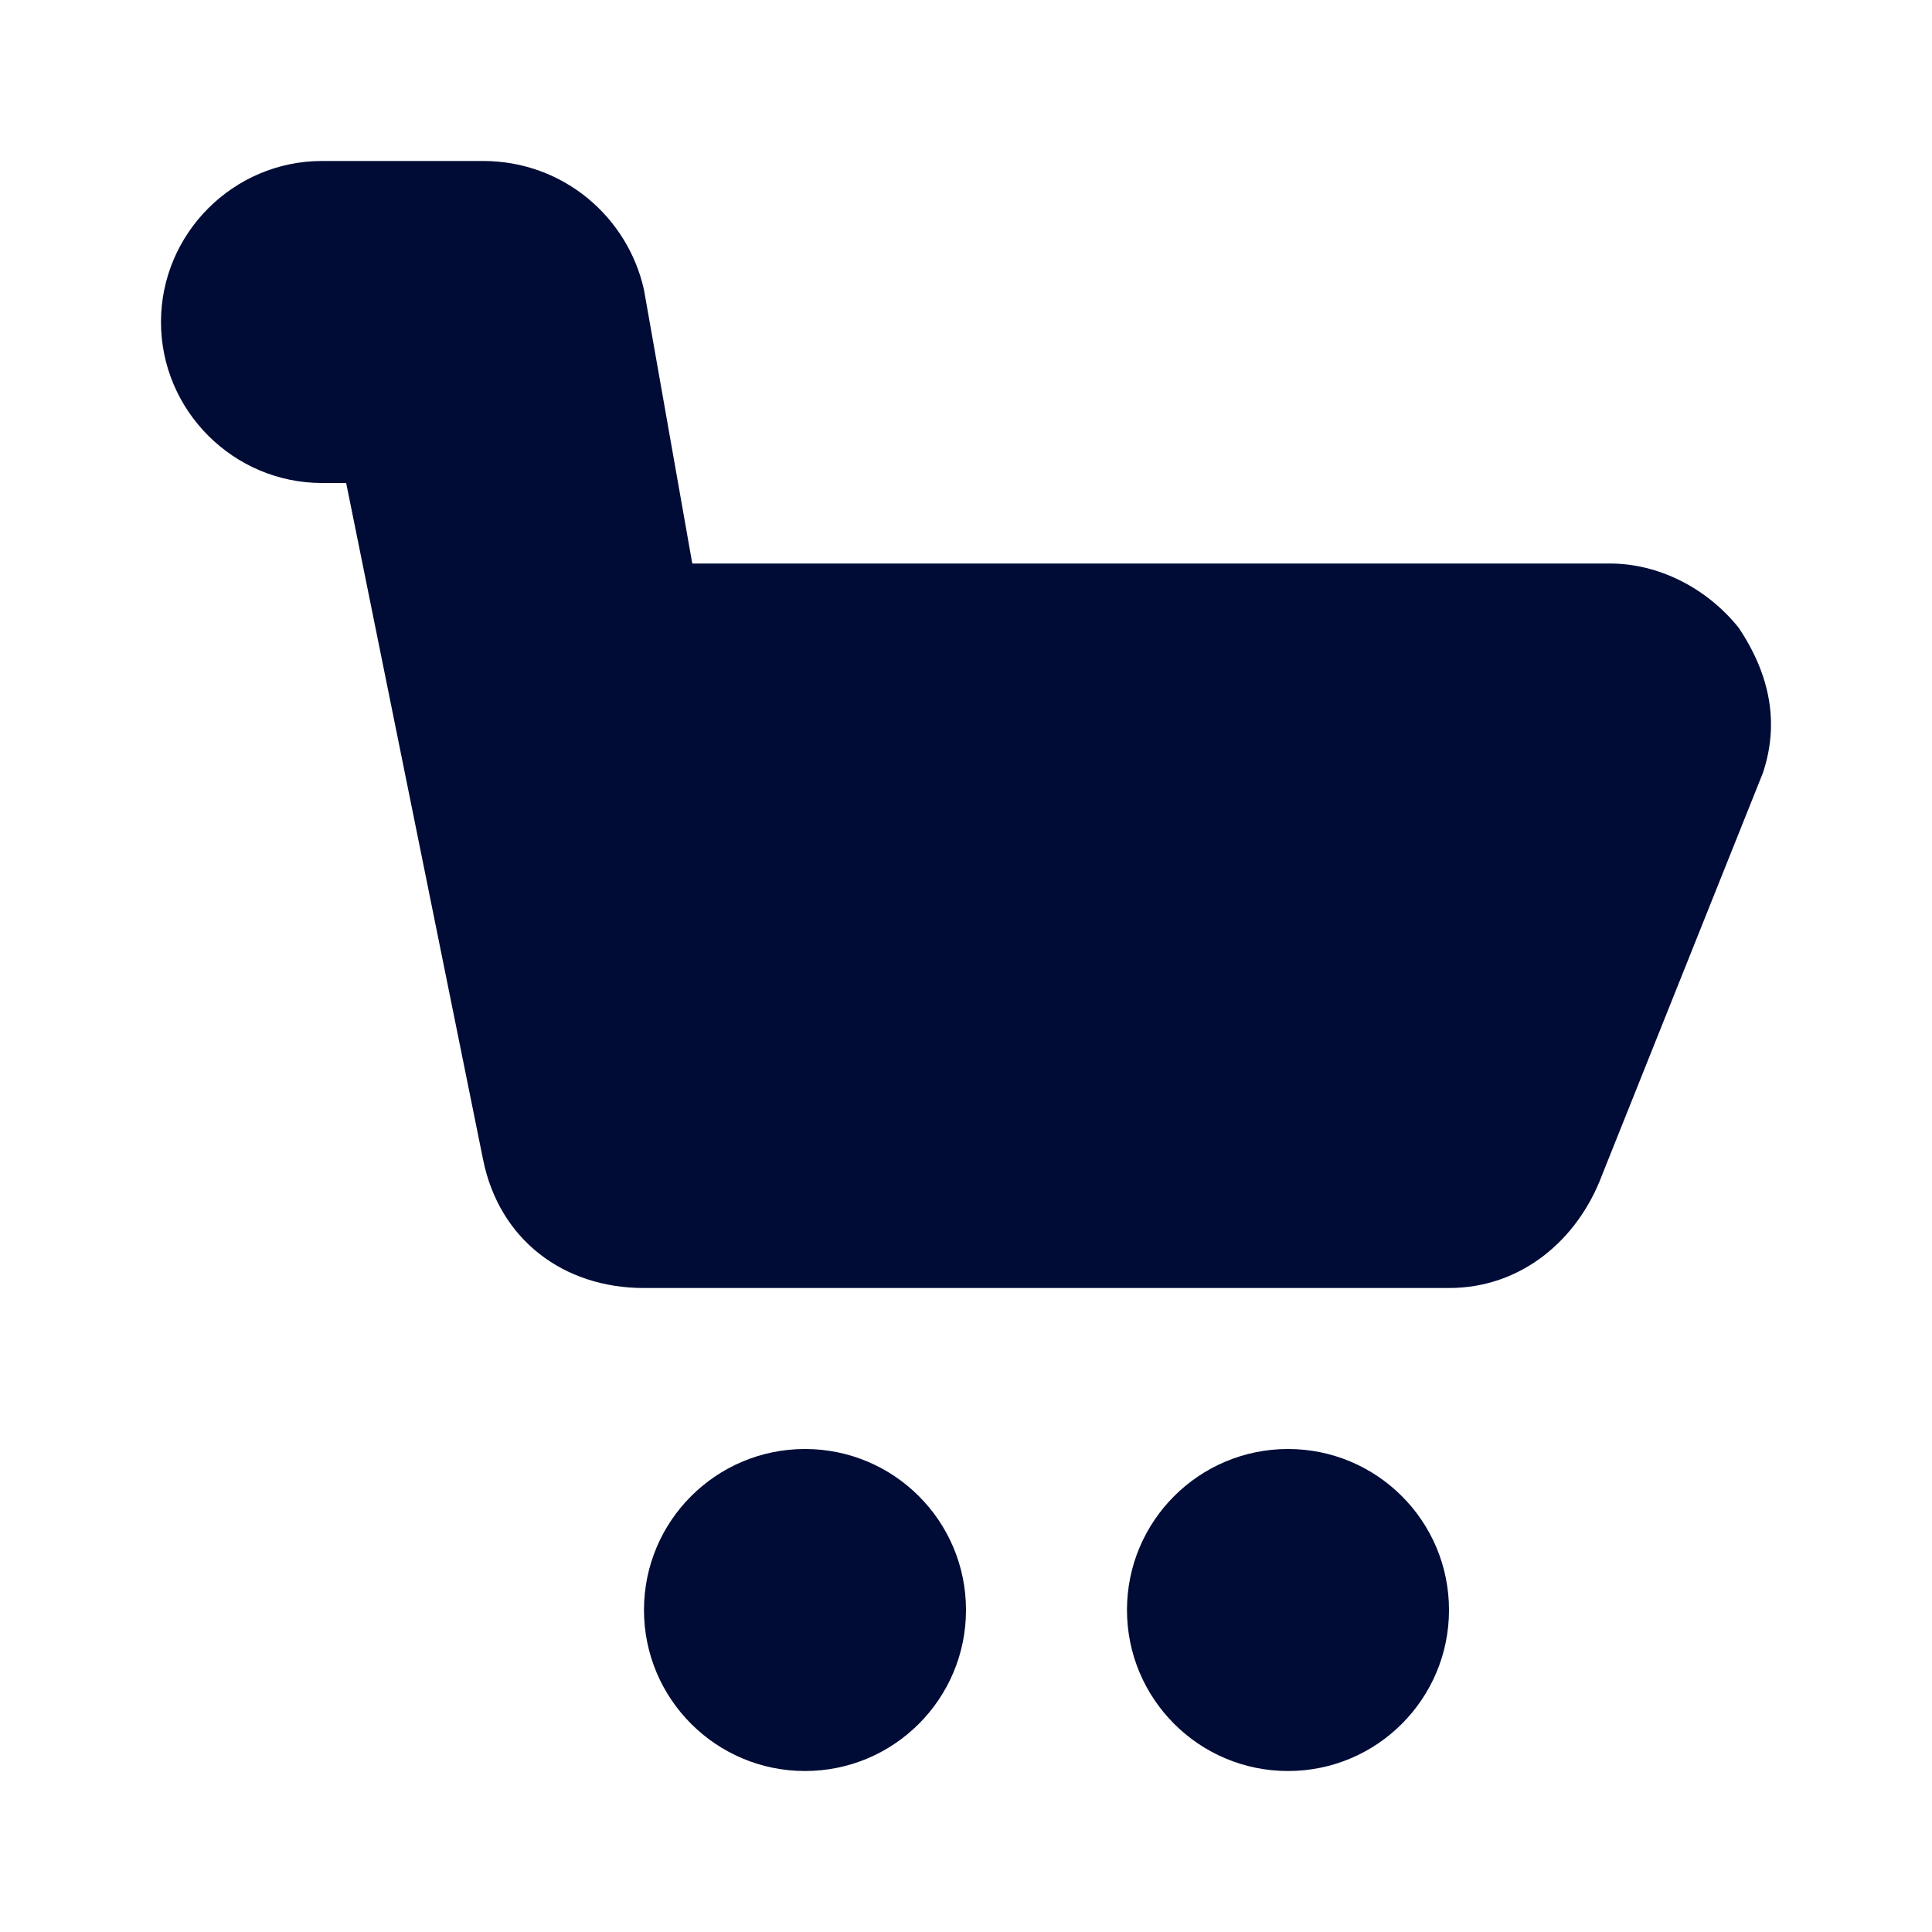
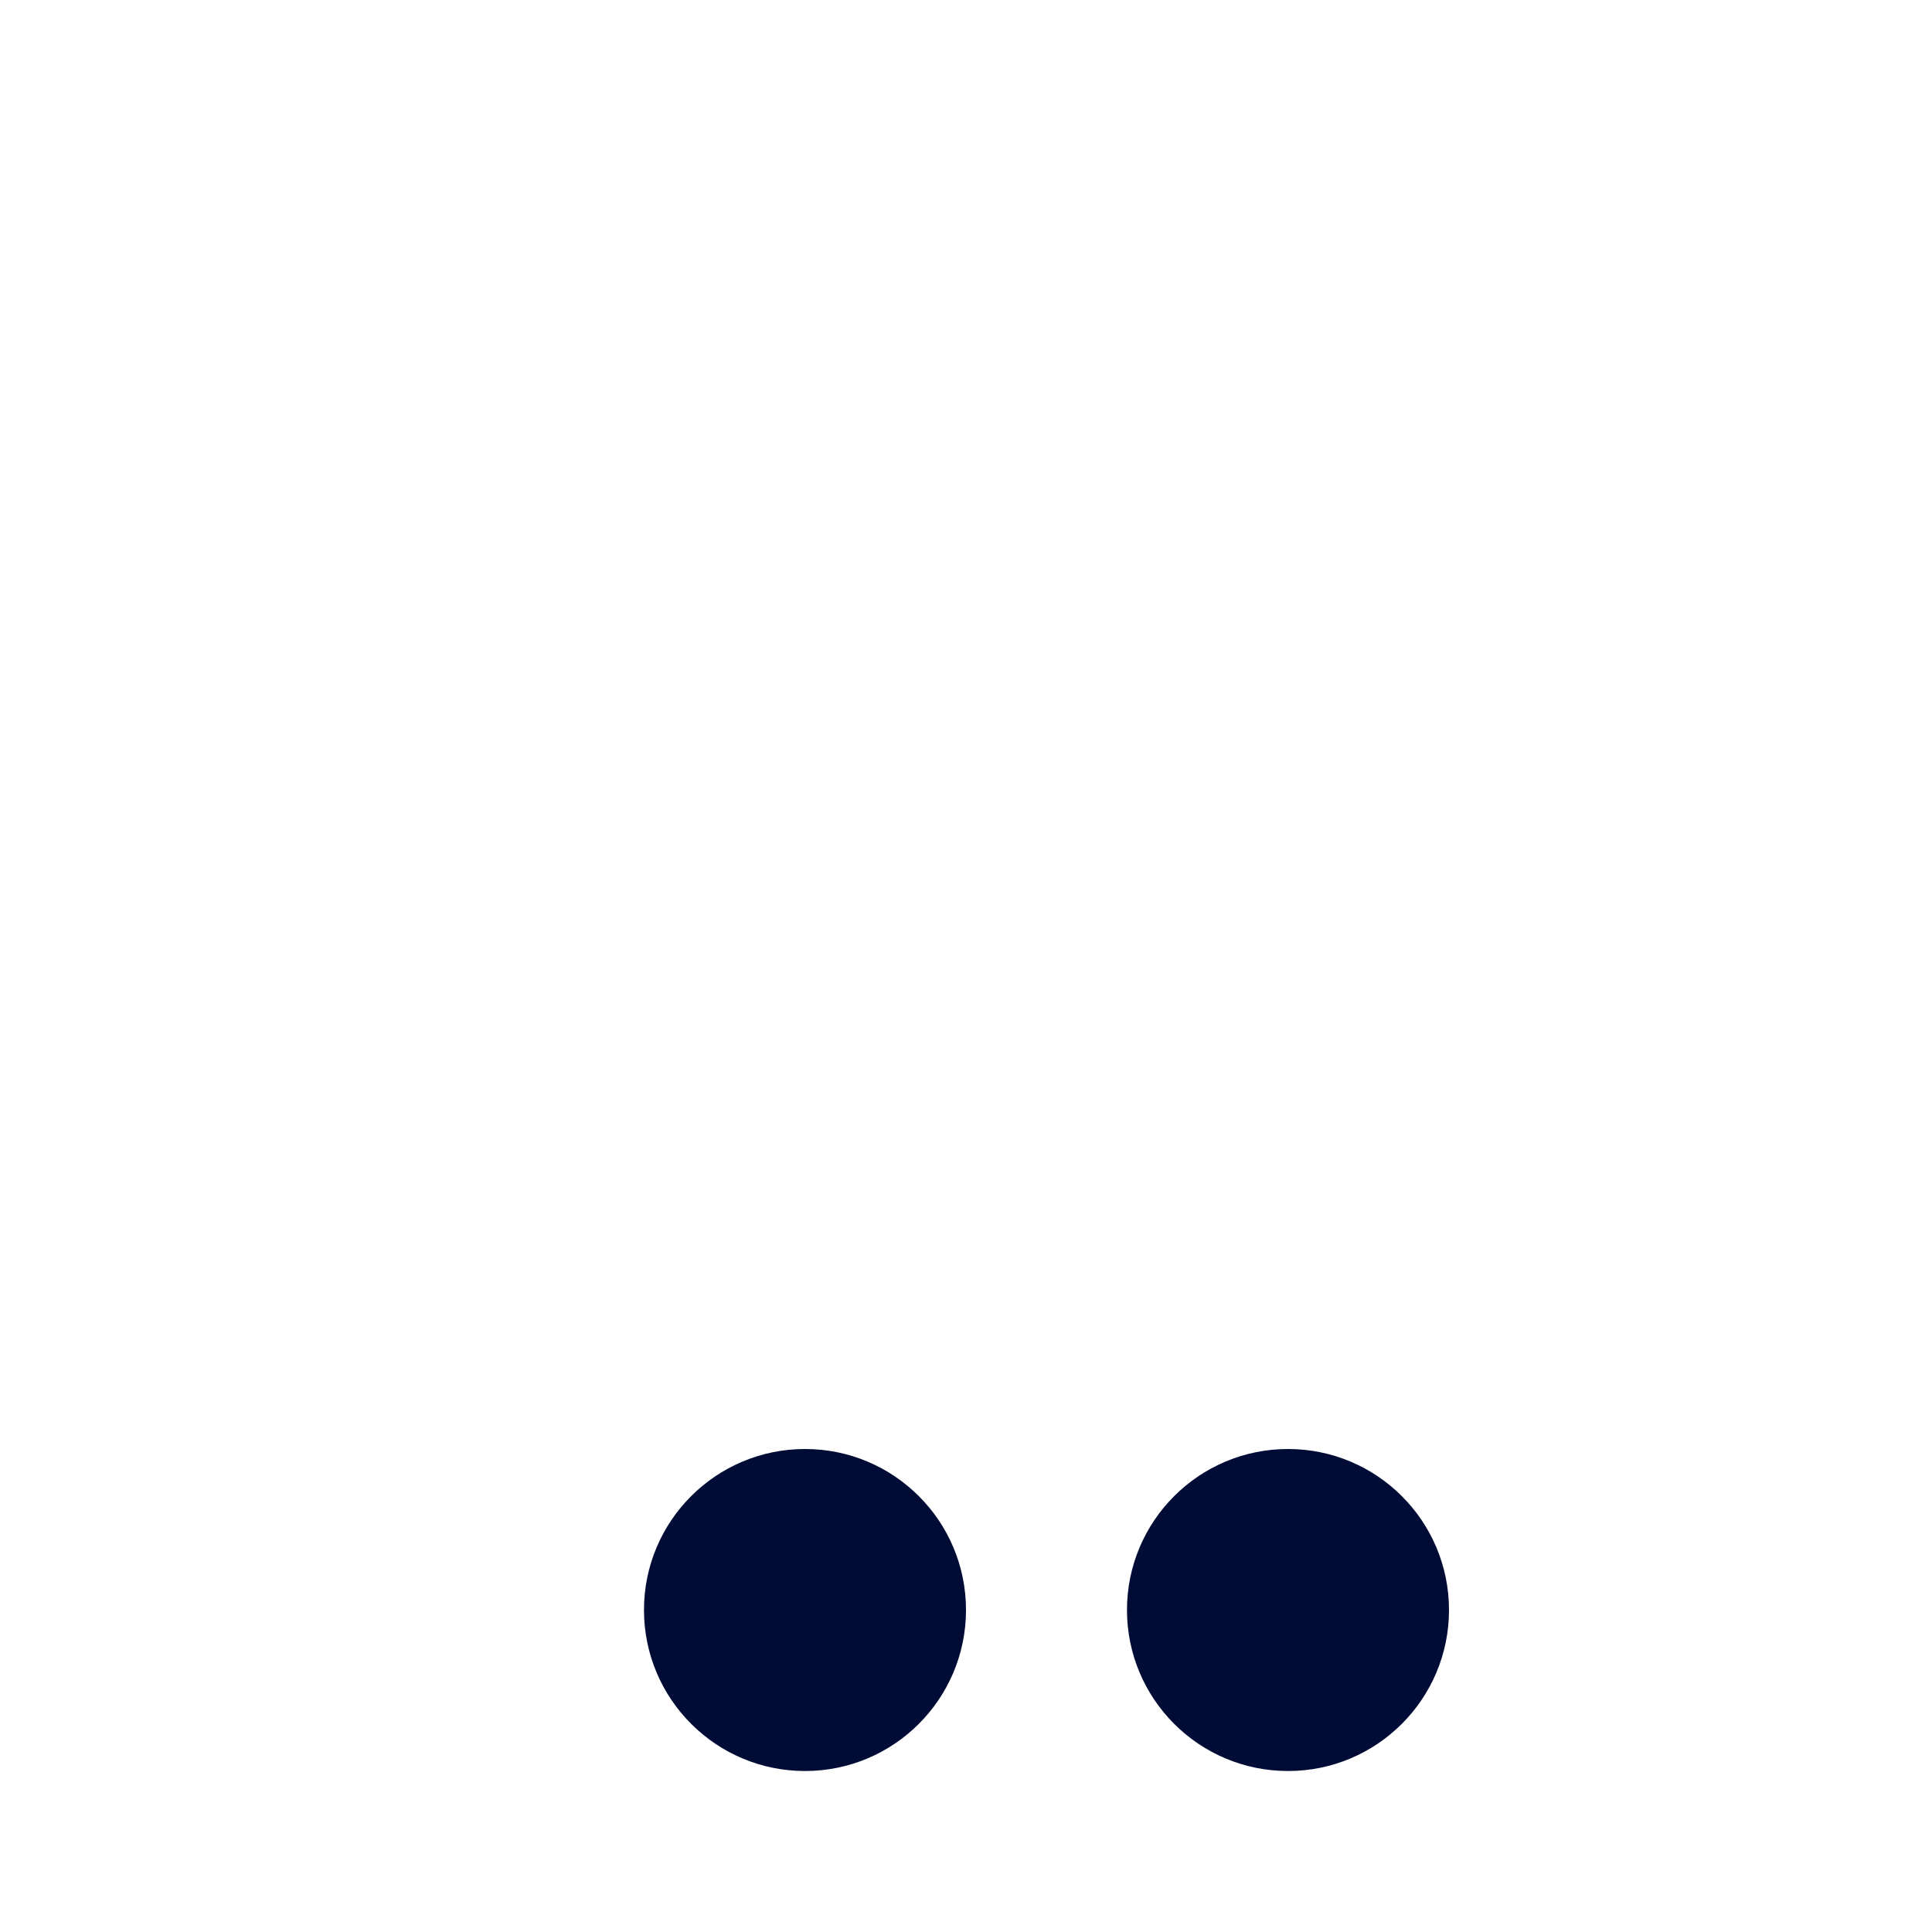
<svg xmlns="http://www.w3.org/2000/svg" width="34" height="34" viewBox="0 0 34 34" fill="none">
  <path d="M14.167 31.167C15.732 31.167 17 29.898 17 28.333C17 26.768 15.732 25.5 14.167 25.5C12.602 25.5 11.333 26.768 11.333 28.333C11.333 29.898 12.602 31.167 14.167 31.167Z" fill="#000C36" />
  <path d="M22.667 31.167C24.232 31.167 25.5 29.898 25.5 28.333C25.5 26.768 24.232 25.5 22.667 25.5C21.102 25.5 19.833 26.768 19.833 28.333C19.833 29.898 21.102 31.167 22.667 31.167Z" fill="#000C36" />
-   <path d="M30.6 11.05C30.033 10.342 29.183 9.917 28.333 9.917H12.183L11.333 5.1C11.05 3.825 9.917 2.833 8.5 2.833H5.667C4.108 2.833 2.833 4.108 2.833 5.667C2.833 7.225 4.108 8.5 5.667 8.5H6.092L8.5 20.4C8.783 21.817 9.917 22.667 11.333 22.667H25.5C26.775 22.667 27.767 21.817 28.192 20.683L31.025 13.6C31.308 12.75 31.167 11.9 30.6 11.05Z" fill="#000C36" />
</svg>